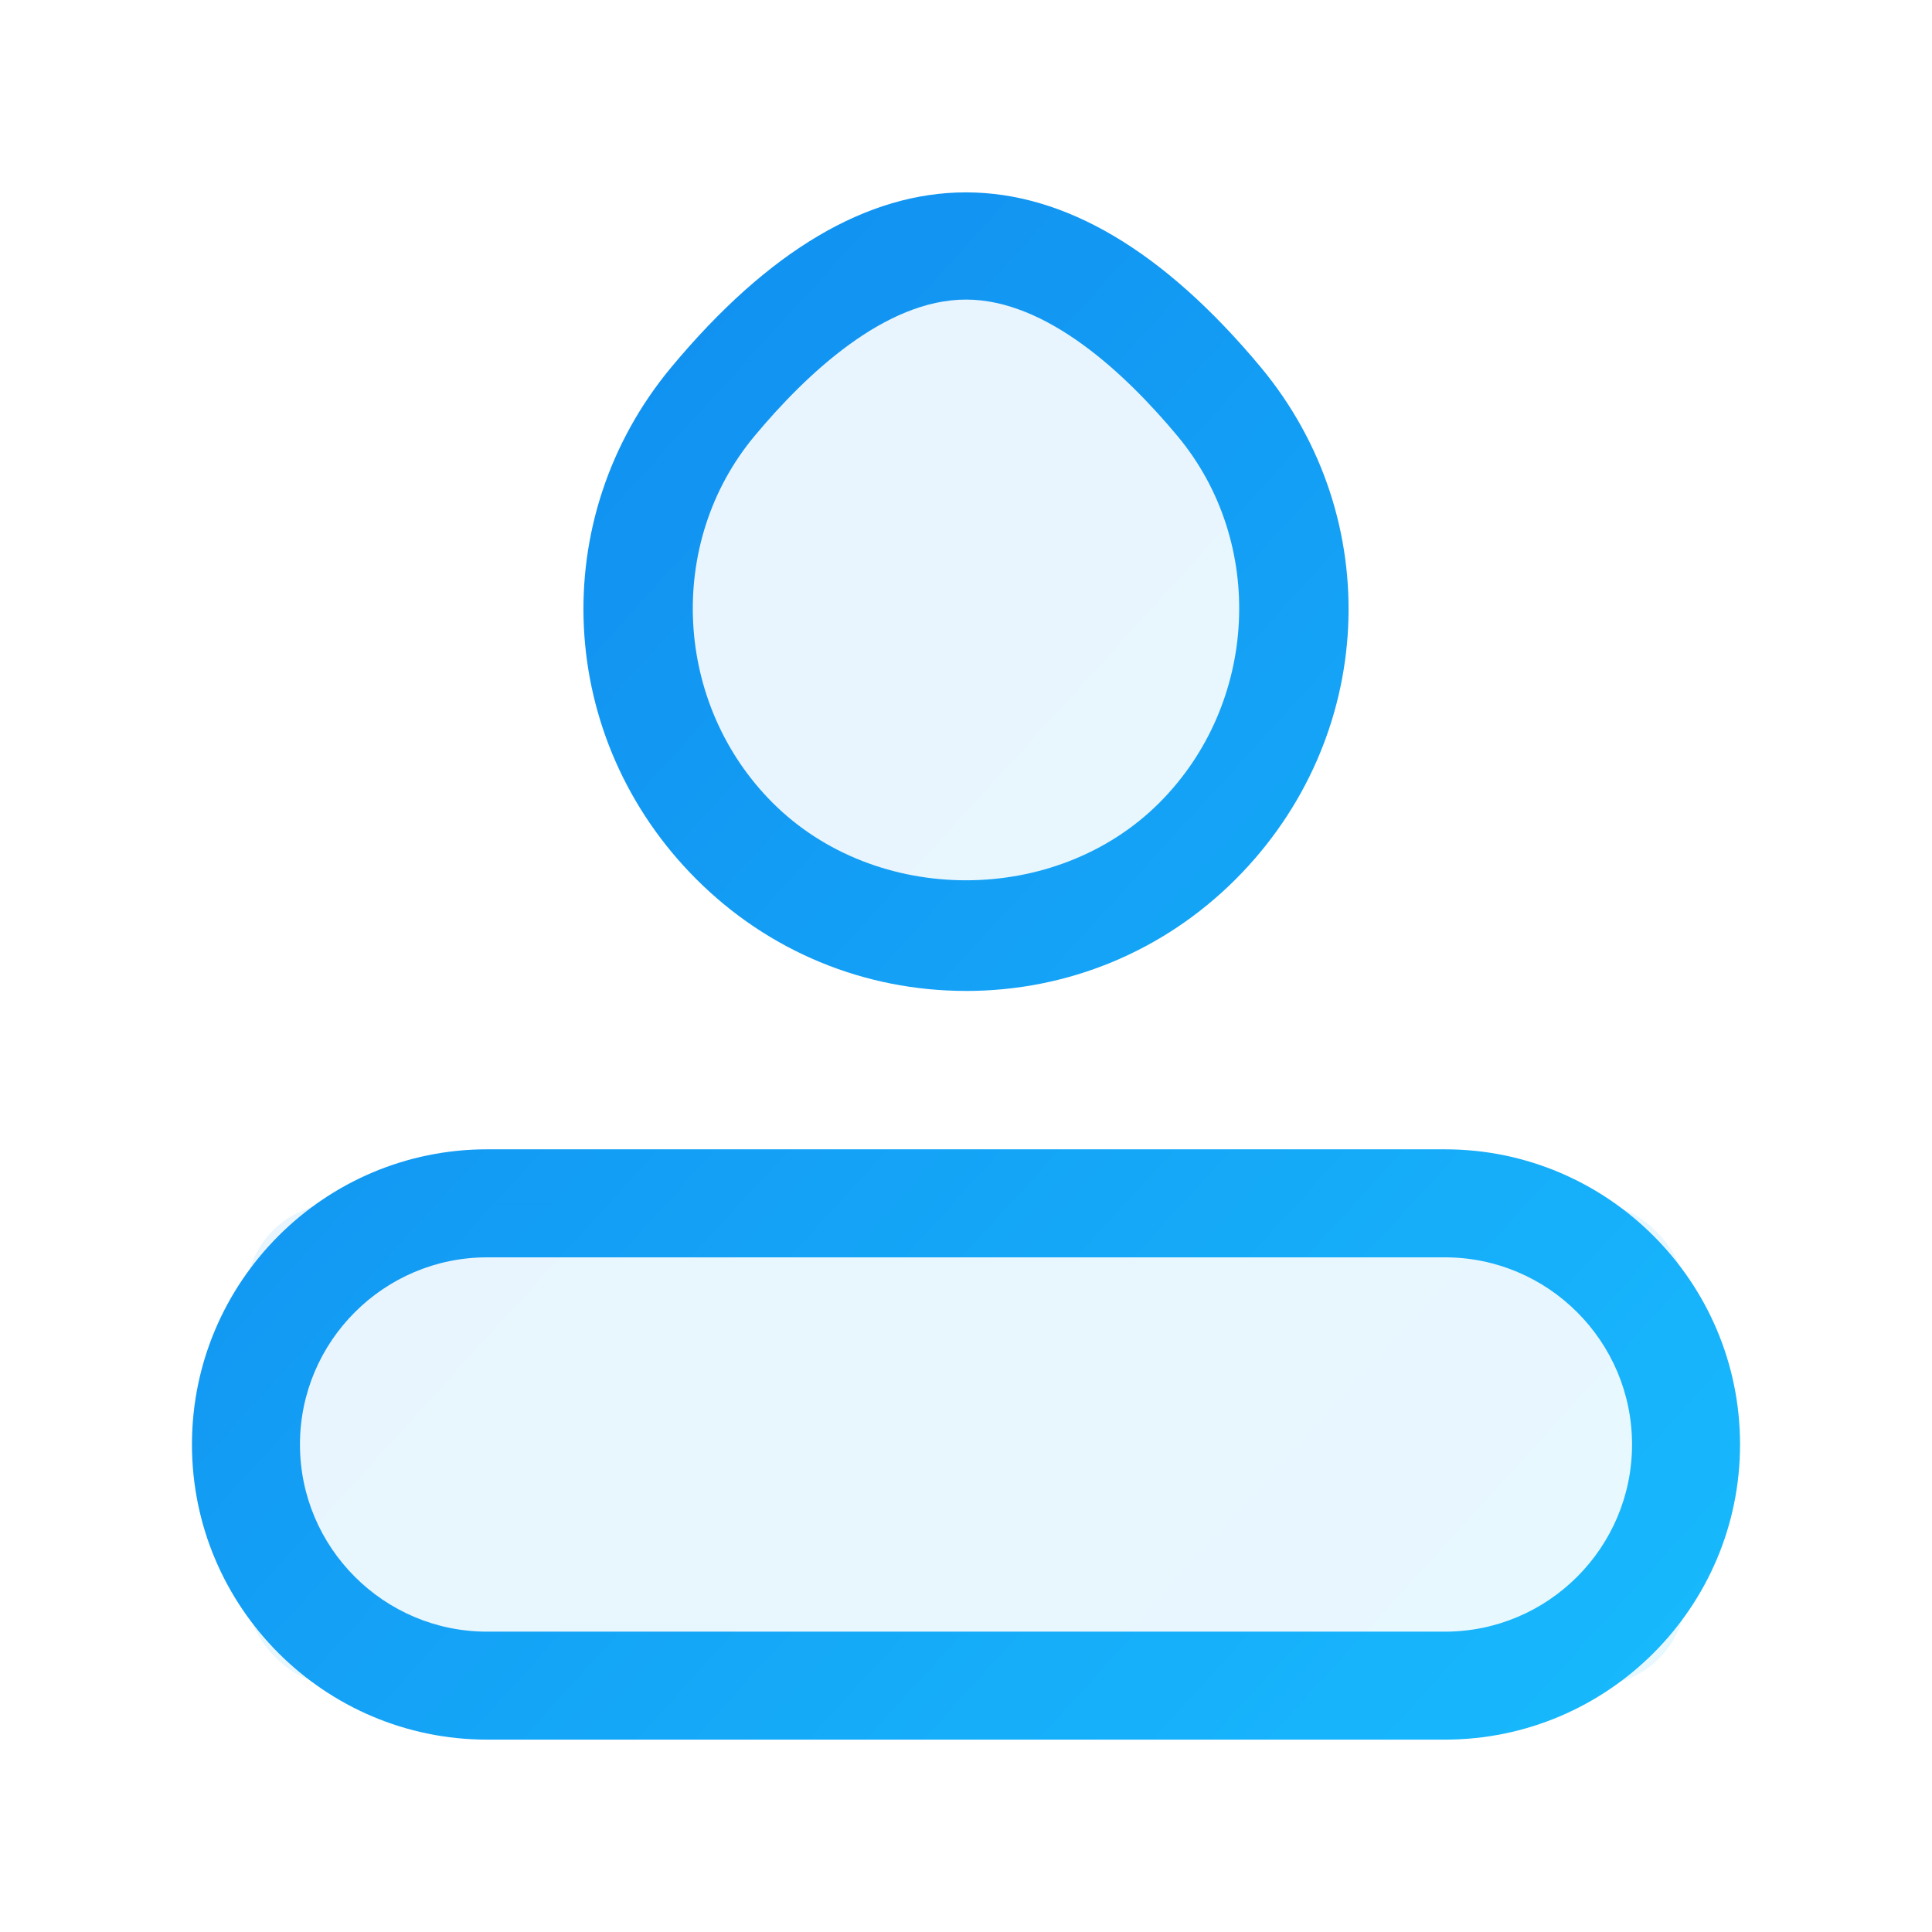
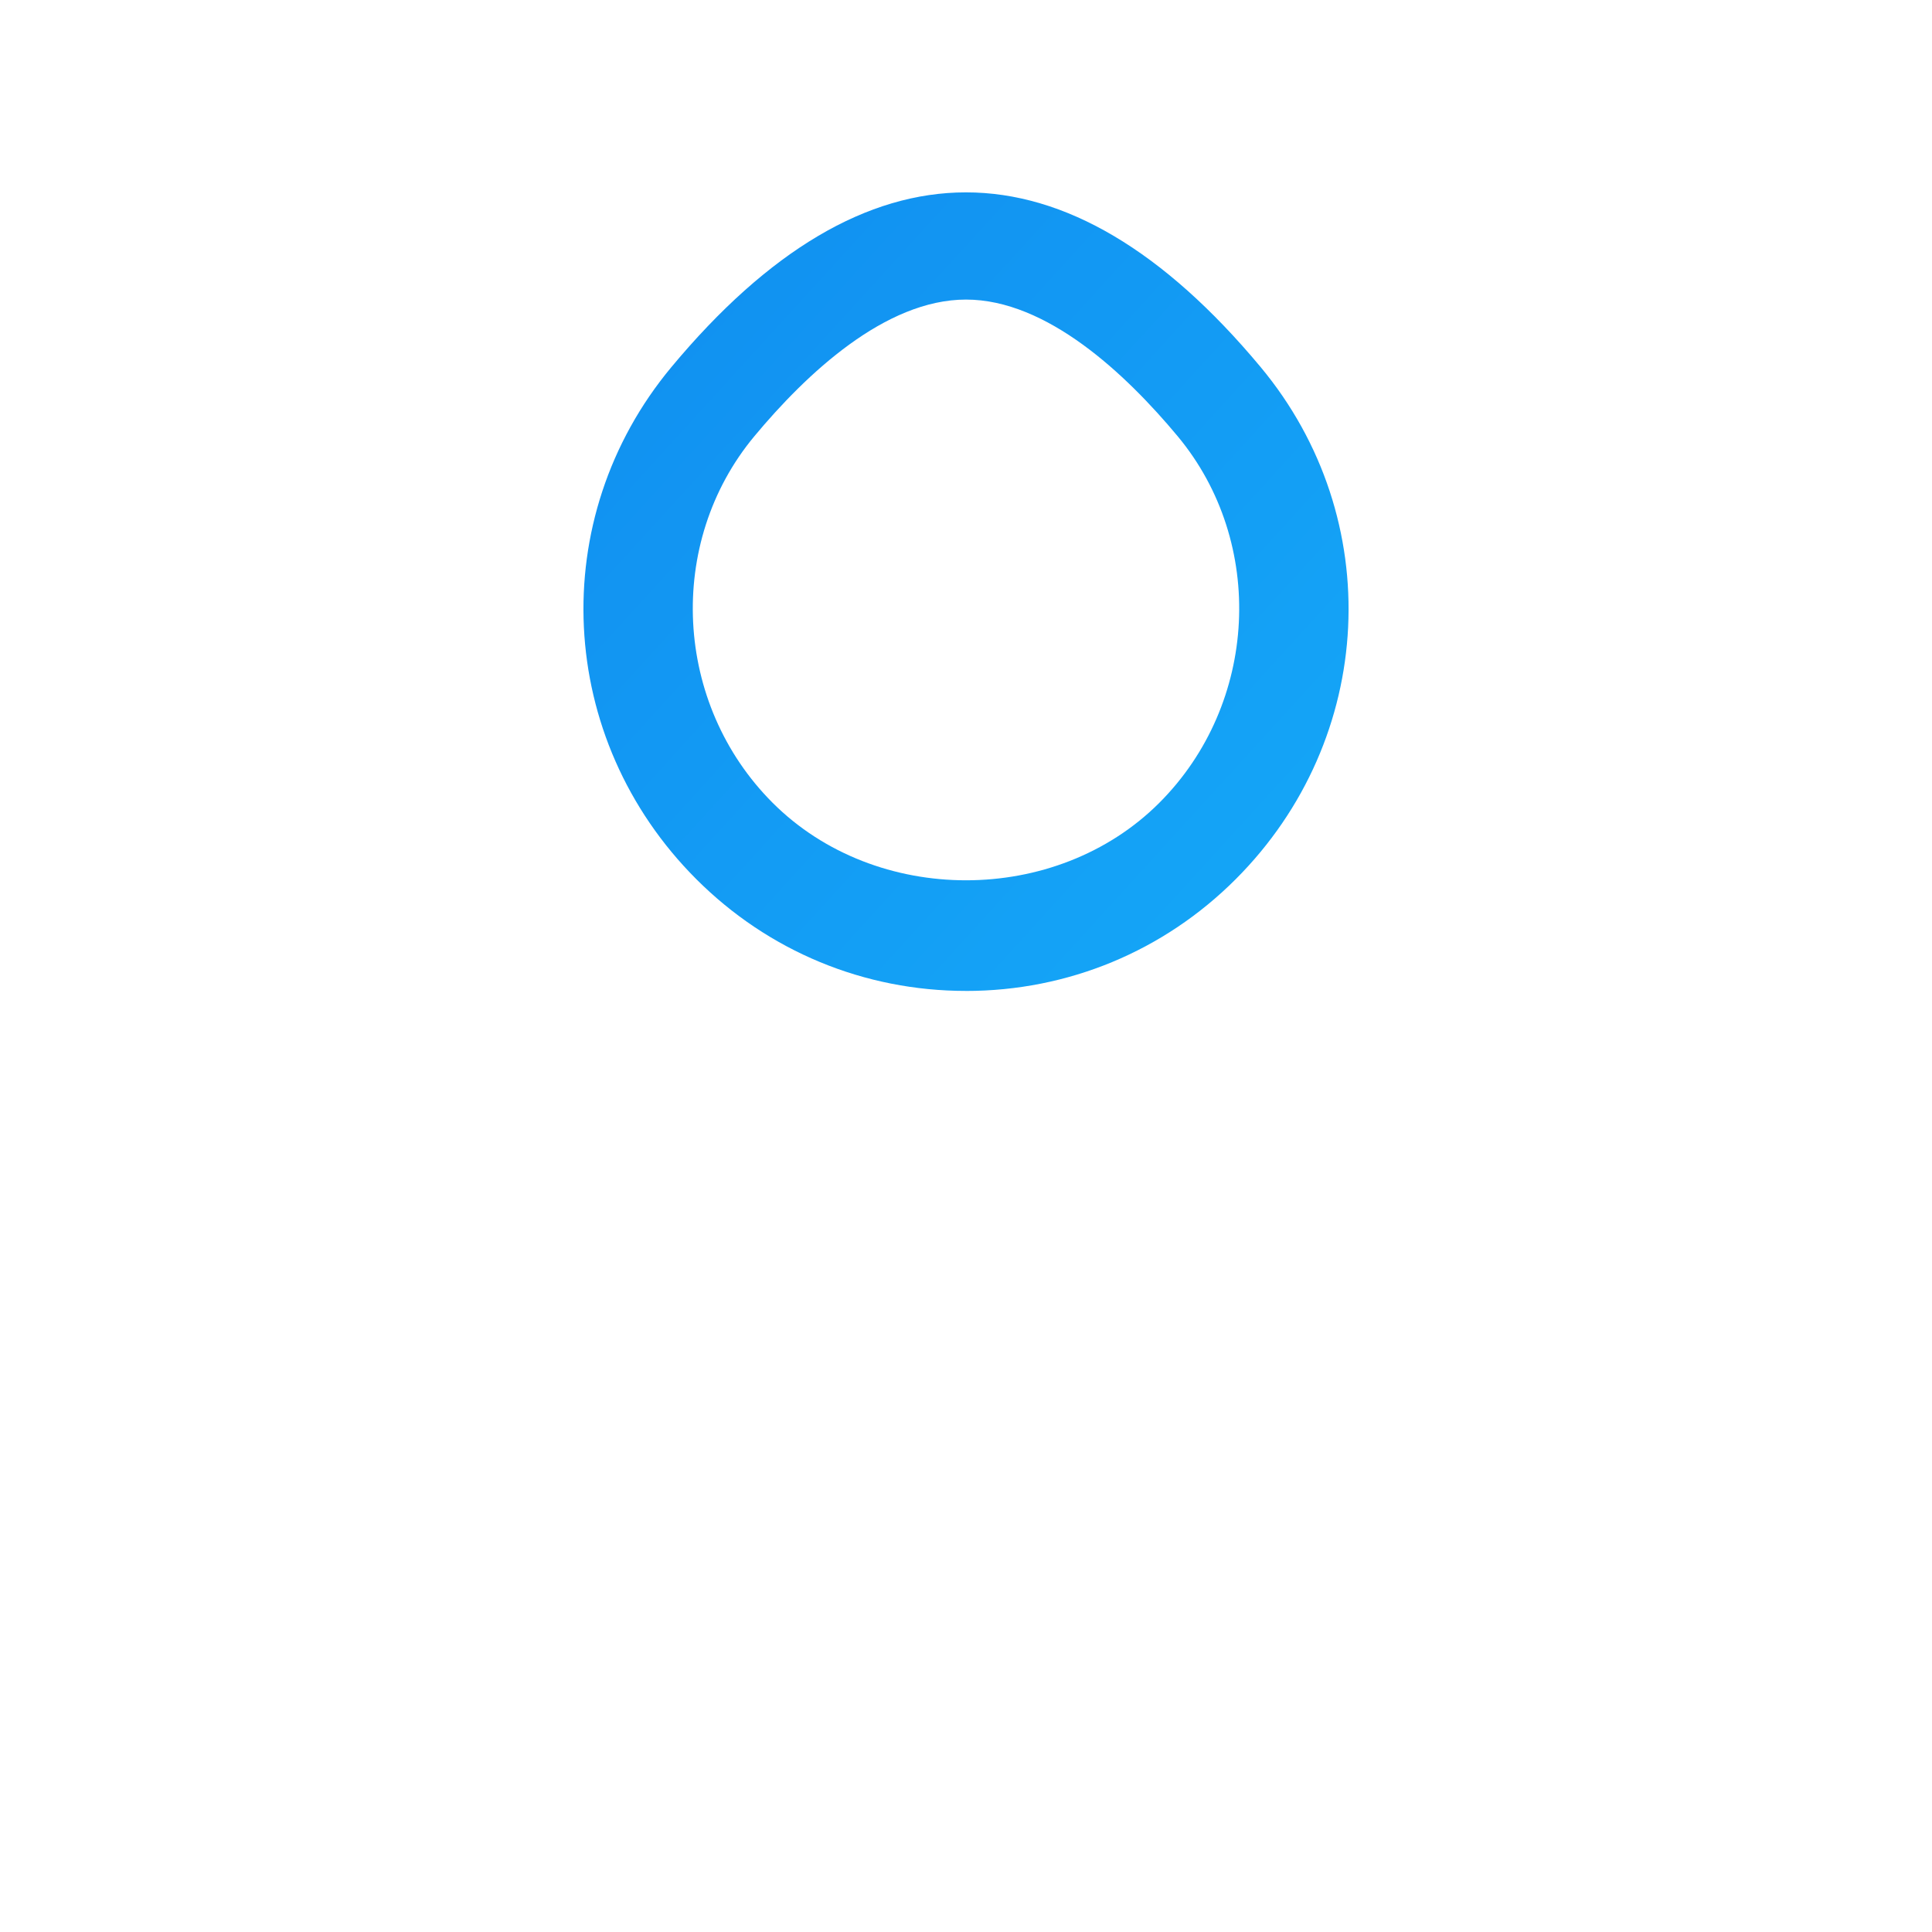
<svg xmlns="http://www.w3.org/2000/svg" xmlns:xlink="http://www.w3.org/1999/xlink" width="70" height="70" viewBox="0 0 70 70">
  <defs>
    <style>      .cls-1 {        fill: url(#Sfumatura_senza_nome_18-2);      }      .cls-2 {        fill: url(#Sfumatura_senza_nome_18-3);      }      .cls-3 {        fill: url(#Sfumatura_senza_nome_18);      }      .cls-4 {        fill: url(#Sfumatura_senza_nome_18-4);      }      .cls-5 {        opacity: .1;      }    </style>
    <linearGradient id="Sfumatura_senza_nome_18" data-name="Sfumatura senza nome 18" x1="-10.667" y1="-19.647" x2="77.842" y2="61.066" gradientTransform="matrix(1, 0, 0, 1, 0, 0)" gradientUnits="userSpaceOnUse">
      <stop offset="0" stop-color="#0c73e8" />
      <stop offset="1" stop-color="#19c1ff" />
    </linearGradient>
    <linearGradient id="Sfumatura_senza_nome_18-2" data-name="Sfumatura senza nome 18" x1="-25.772" y1="-3.083" x2="62.737" y2="77.63" xlink:href="#Sfumatura_senza_nome_18" />
    <linearGradient id="Sfumatura_senza_nome_18-3" data-name="Sfumatura senza nome 18" x1="-10.667" y1="-19.648" x2="77.843" y2="61.065" xlink:href="#Sfumatura_senza_nome_18" />
    <linearGradient id="Sfumatura_senza_nome_18-4" data-name="Sfumatura senza nome 18" x1="-25.772" y1="-3.083" x2="62.737" y2="77.63" xlink:href="#Sfumatura_senza_nome_18" />
  </defs>
  <g id="Livello_3" data-name="Livello 3" />
  <g id="Livello_1" data-name="Livello 1">
    <g id="Profile">
      <g>
        <path d="M35,35.903c-3.692,0-7.161-1.438-9.77-4.048-5.089-5.088-5.476-13.066-.902-18.557,7.025-8.437,14.313-8.438,21.346,0h0c4.573,5.492,4.185,13.469-.903,18.558-2.609,2.61-6.079,4.048-9.77,4.048Zm0-25.049c-2.929,0-5.786,2.691-7.666,4.949-3.216,3.862-2.926,9.698,.662,13.286,3.743,3.741,10.265,3.741,14.007,0,3.588-3.588,3.879-9.424,.664-13.286-1.881-2.258-4.739-4.949-7.667-4.949Z" style="fill: url(#Sfumatura_senza_nome_18);" />
-         <path d="M52.351,63.03H17.649c-5.897,0-10.694-4.797-10.694-10.694s4.797-10.694,10.694-10.694H52.351c5.897,0,10.694,4.797,10.694,10.694s-4.797,10.694-10.694,10.694ZM17.649,45.556c-3.739,0-6.781,3.042-6.781,6.781s3.042,6.781,6.781,6.781H52.351c3.739,0,6.781-3.042,6.781-6.781s-3.042-6.781-6.781-6.781H17.649Z" style="fill: url(#Sfumatura_senza_nome_18-2);" />
        <g style="opacity: .1;">
-           <path d="M44.17,14.551c-2.534-3.042-5.715-5.653-9.17-5.653s-6.635,2.611-9.17,5.653c-3.906,4.689-3.533,11.606,.783,15.922h0c4.632,4.632,12.142,4.632,16.774,0h0c4.316-4.316,4.689-11.232,.783-15.922Z" style="fill: url(#Sfumatura_senza_nome_18-3);" />
-           <rect x="8.912" y="43.599" width="52.176" height="17.474" rx="3.349" ry="3.349" style="fill: url(#Sfumatura_senza_nome_18-4);" />
-         </g>
+           </g>
      </g>
    </g>
  </g>
  <g id="Livello_2" data-name="Livello 2" />
</svg>